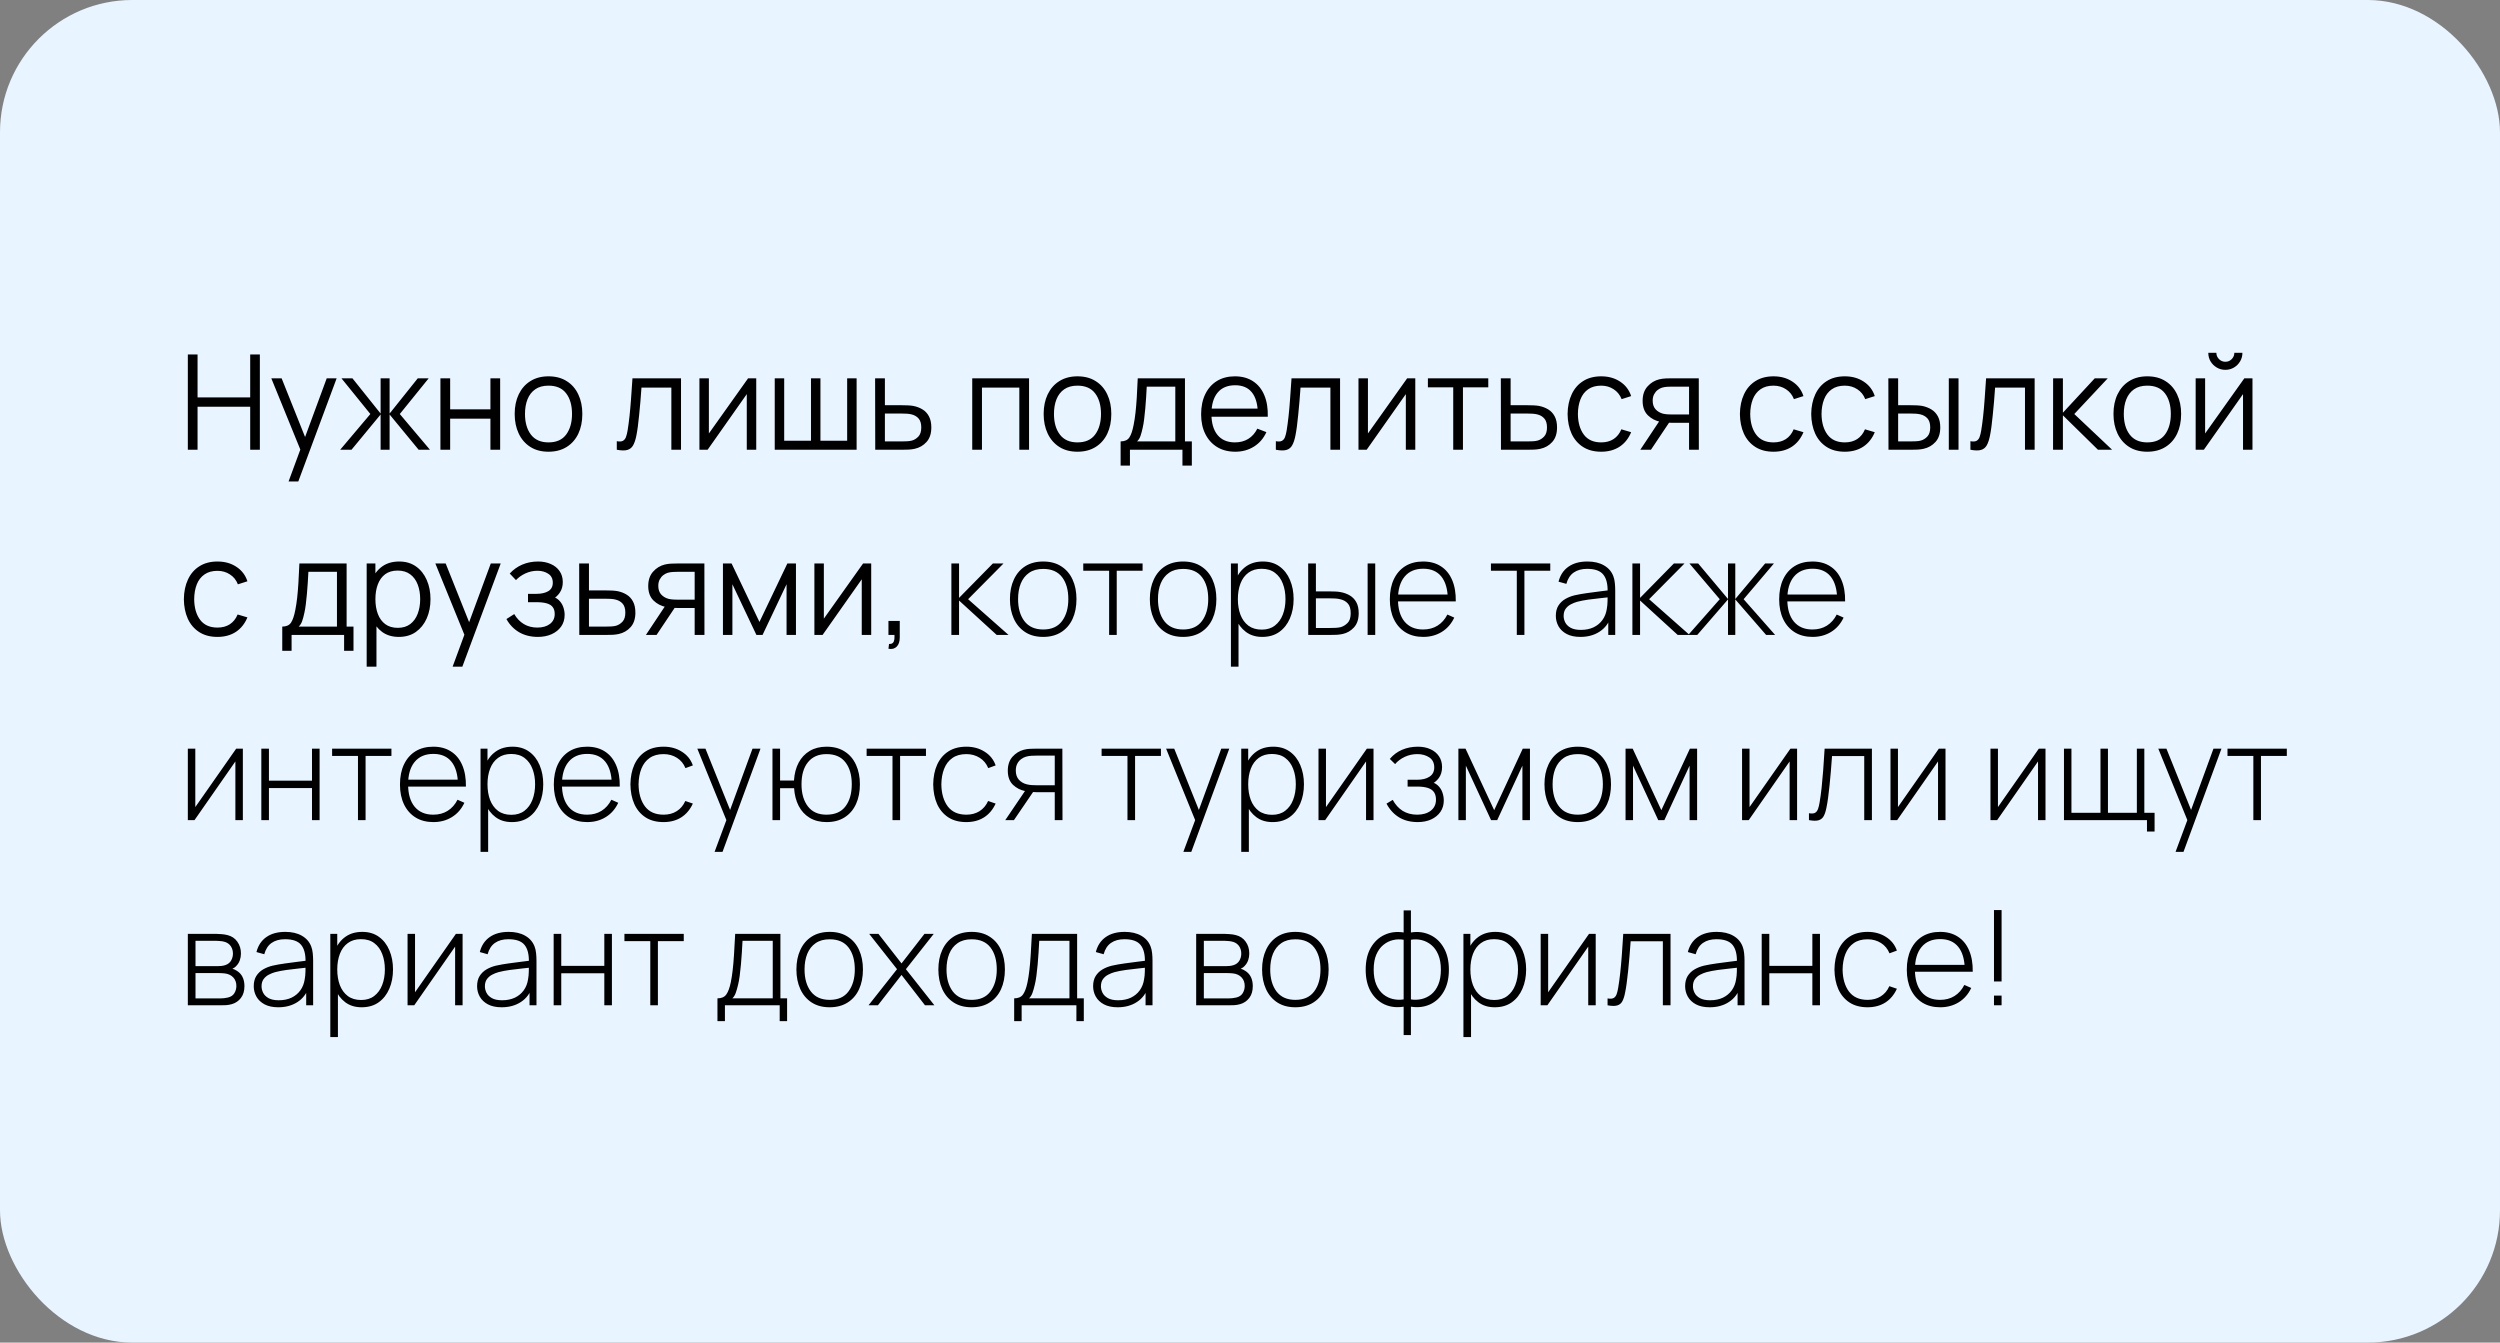
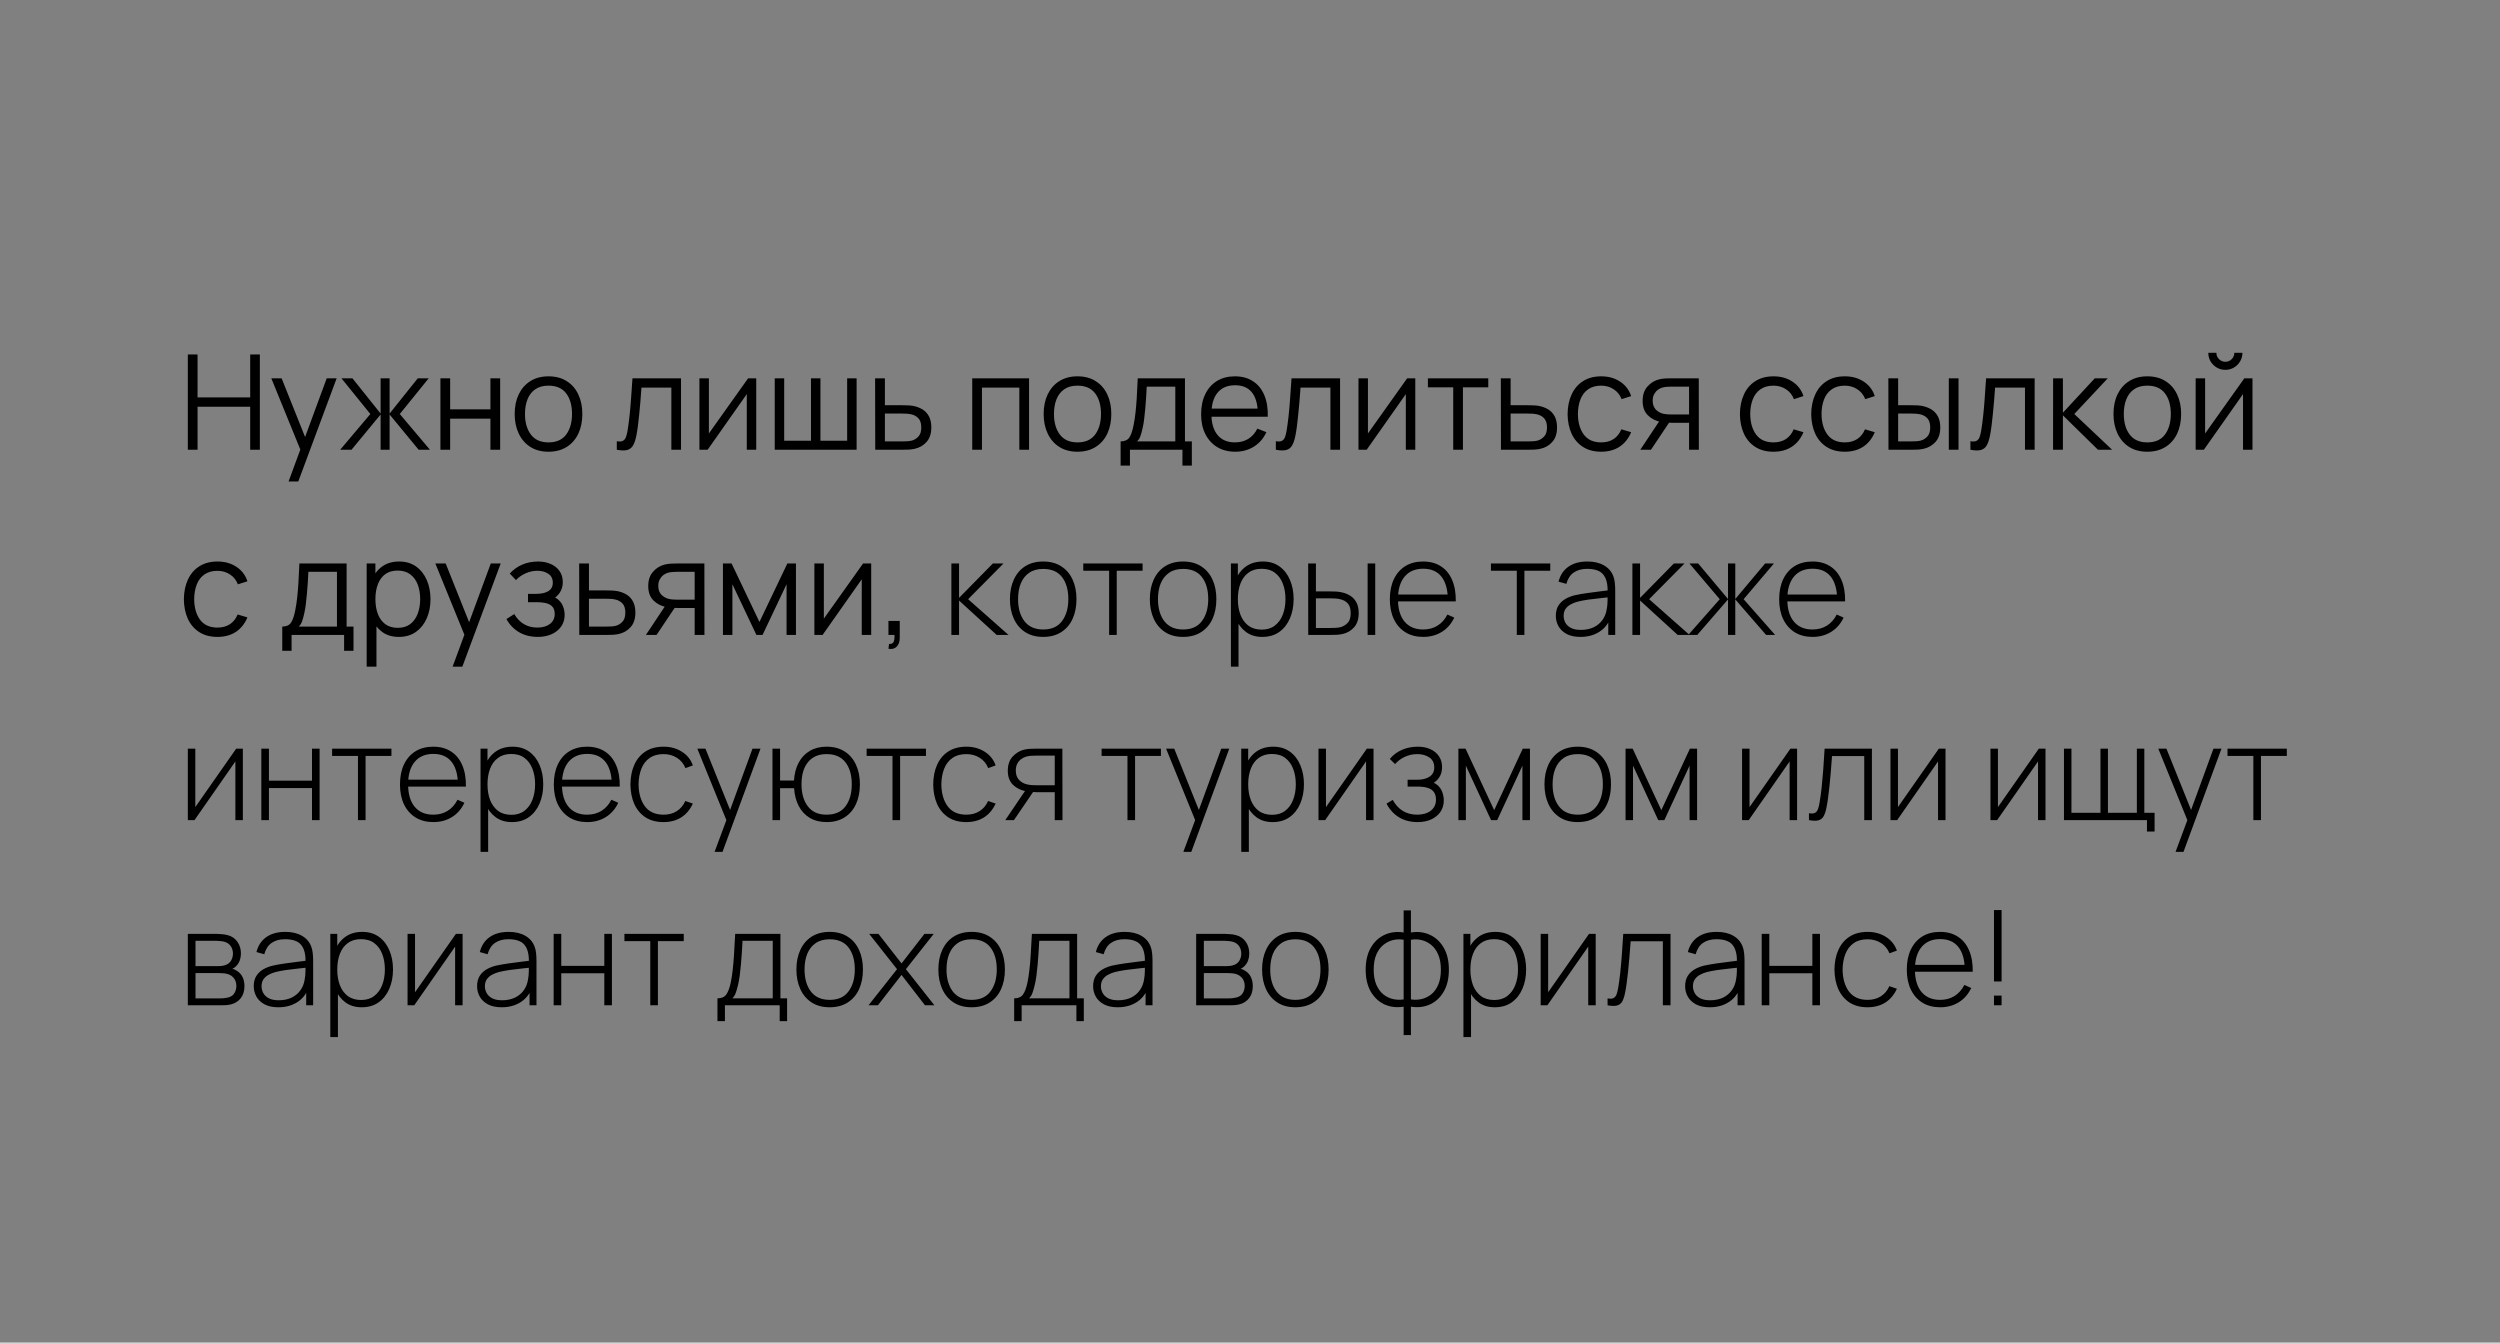
<svg xmlns="http://www.w3.org/2000/svg" width="378" height="203" viewBox="0 0 378 203" fill="none">
  <rect x="0" y="0" width="378" height="203" fill="#808080" stroke="none" />
-   <rect width="378" height="203" rx="20" fill="#E8F4FF" />
  <path d="M28.4 68V53.6H29.87V60.09H37.83V53.6H39.29V68H37.83V61.5H29.87V68H28.4ZM43.631 72.8L45.721 67.13L45.751 68.81L41.021 57.2H42.581L46.461 66.91H45.821L49.401 57.2H50.901L45.101 72.8H43.631ZM51.438 68L55.998 62.6L51.628 57.2H53.288L57.548 62.53V57.2H58.908V62.53L63.168 57.2H64.818L60.448 62.6L65.008 68H63.298L58.908 62.67V68H57.548V62.67L53.148 68H51.438ZM66.593 68V57.2H68.063V61.89H74.153V57.2H75.623V68H74.153V63.3H68.063V68H66.593ZM82.93 68.3C81.856 68.3 80.939 68.057 80.18 67.57C79.419 67.083 78.836 66.41 78.43 65.55C78.023 64.69 77.82 63.703 77.82 62.59C77.82 61.457 78.026 60.463 78.439 59.61C78.853 58.757 79.439 58.093 80.2 57.62C80.966 57.14 81.876 56.9 82.93 56.9C84.01 56.9 84.93 57.143 85.689 57.63C86.456 58.11 87.04 58.78 87.439 59.64C87.846 60.493 88.049 61.477 88.049 62.59C88.049 63.723 87.846 64.72 87.439 65.58C87.033 66.433 86.446 67.1 85.68 67.58C84.913 68.06 83.996 68.3 82.93 68.3ZM82.93 66.89C84.129 66.89 85.023 66.493 85.609 65.7C86.196 64.9 86.49 63.863 86.49 62.59C86.49 61.283 86.193 60.243 85.6 59.47C85.013 58.697 84.123 58.31 82.93 58.31C82.123 58.31 81.456 58.493 80.93 58.86C80.409 59.22 80.019 59.723 79.76 60.37C79.506 61.01 79.379 61.75 79.379 62.59C79.379 63.89 79.68 64.933 80.279 65.72C80.879 66.5 81.763 66.89 82.93 66.89ZM93.259 68V66.71C93.659 66.783 93.963 66.767 94.169 66.66C94.383 66.547 94.539 66.36 94.639 66.1C94.739 65.833 94.823 65.503 94.889 65.11C94.996 64.457 95.093 63.737 95.179 62.95C95.266 62.163 95.343 61.297 95.409 60.35C95.483 59.397 95.556 58.347 95.629 57.2H102.969V68H101.509V58.61H96.989C96.943 59.317 96.889 60.02 96.829 60.72C96.769 61.42 96.706 62.093 96.639 62.74C96.579 63.38 96.513 63.97 96.439 64.51C96.366 65.05 96.289 65.517 96.209 65.91C96.089 66.503 95.929 66.977 95.729 67.33C95.536 67.683 95.246 67.917 94.859 68.03C94.473 68.143 93.939 68.133 93.259 68ZM114.343 57.2V68H112.913V59.59L106.993 68H105.753V57.2H107.183V65.54L113.113 57.2H114.343ZM117.14 68V57.2H118.57V66.64H122.62V57.2H124.05V66.64H128.09V57.2H129.52V68H117.14ZM132.336 68L132.316 57.2H133.796V61.27H136.326C136.639 61.27 136.946 61.277 137.246 61.29C137.552 61.303 137.822 61.33 138.056 61.37C138.589 61.47 139.062 61.647 139.476 61.9C139.896 62.153 140.222 62.503 140.456 62.95C140.696 63.397 140.816 63.957 140.816 64.63C140.816 65.557 140.576 66.287 140.096 66.82C139.622 67.353 139.022 67.7 138.296 67.86C138.022 67.92 137.726 67.96 137.406 67.98C137.086 67.993 136.769 68 136.456 68H132.336ZM133.796 66.74H136.396C136.622 66.74 136.876 66.733 137.156 66.72C137.436 66.707 137.682 66.67 137.896 66.61C138.249 66.51 138.569 66.31 138.856 66.01C139.149 65.703 139.296 65.243 139.296 64.63C139.296 64.023 139.156 63.567 138.876 63.26C138.596 62.947 138.222 62.74 137.756 62.64C137.549 62.593 137.326 62.563 137.086 62.55C136.846 62.537 136.616 62.53 136.396 62.53H133.796V66.74ZM147.003 68V57.2H155.593V68H154.123V58.61H148.473V68H147.003ZM162.91 68.3C161.837 68.3 160.92 68.057 160.16 67.57C159.4 67.083 158.817 66.41 158.41 65.55C158.003 64.69 157.8 63.703 157.8 62.59C157.8 61.457 158.007 60.463 158.42 59.61C158.833 58.757 159.42 58.093 160.18 57.62C160.947 57.14 161.857 56.9 162.91 56.9C163.99 56.9 164.91 57.143 165.67 57.63C166.437 58.11 167.02 58.78 167.42 59.64C167.827 60.493 168.03 61.477 168.03 62.59C168.03 63.723 167.827 64.72 167.42 65.58C167.013 66.433 166.427 67.1 165.66 67.58C164.893 68.06 163.977 68.3 162.91 68.3ZM162.91 66.89C164.11 66.89 165.003 66.493 165.59 65.7C166.177 64.9 166.47 63.863 166.47 62.59C166.47 61.283 166.173 60.243 165.58 59.47C164.993 58.697 164.103 58.31 162.91 58.31C162.103 58.31 161.437 58.493 160.91 58.86C160.39 59.22 160 59.723 159.74 60.37C159.487 61.01 159.36 61.75 159.36 62.59C159.36 63.89 159.66 64.933 160.26 65.72C160.86 66.5 161.743 66.89 162.91 66.89ZM169.436 70.4V66.74C170.049 66.74 170.489 66.543 170.756 66.15C171.023 65.75 171.239 65.113 171.406 64.24C171.519 63.673 171.613 63.063 171.686 62.41C171.759 61.757 171.823 61.01 171.876 60.17C171.929 59.323 171.979 58.333 172.026 57.2H179.166V66.74H180.206V70.4H178.786V68H170.846V70.4H169.436ZM171.926 66.74H177.706V58.46H173.386C173.366 58.967 173.336 59.503 173.296 60.07C173.263 60.637 173.219 61.203 173.166 61.77C173.119 62.337 173.063 62.87 172.996 63.37C172.936 63.863 172.863 64.297 172.776 64.67C172.676 65.15 172.566 65.56 172.446 65.9C172.333 66.24 172.159 66.52 171.926 66.74ZM186.779 68.3C185.725 68.3 184.812 68.067 184.039 67.6C183.272 67.133 182.675 66.477 182.249 65.63C181.822 64.783 181.609 63.79 181.609 62.65C181.609 61.47 181.819 60.45 182.239 59.59C182.659 58.73 183.249 58.067 184.009 57.6C184.775 57.133 185.679 56.9 186.719 56.9C187.785 56.9 188.695 57.147 189.449 57.64C190.202 58.127 190.772 58.827 191.159 59.74C191.545 60.653 191.722 61.743 191.689 63.01H190.189V62.49C190.162 61.09 189.859 60.033 189.279 59.32C188.705 58.607 187.865 58.25 186.759 58.25C185.599 58.25 184.709 58.627 184.089 59.38C183.475 60.133 183.169 61.207 183.169 62.6C183.169 63.96 183.475 65.017 184.089 65.77C184.709 66.517 185.585 66.89 186.719 66.89C187.492 66.89 188.165 66.713 188.739 66.36C189.319 66 189.775 65.483 190.109 64.81L191.479 65.34C191.052 66.28 190.422 67.01 189.589 67.53C188.762 68.043 187.825 68.3 186.779 68.3ZM182.649 63.01V61.78H190.899V63.01H182.649ZM192.908 68V66.71C193.308 66.783 193.611 66.767 193.818 66.66C194.031 66.547 194.188 66.36 194.288 66.1C194.388 65.833 194.471 65.503 194.538 65.11C194.644 64.457 194.741 63.737 194.828 62.95C194.914 62.163 194.991 61.297 195.058 60.35C195.131 59.397 195.204 58.347 195.278 57.2H202.618V68H201.158V58.61H196.638C196.591 59.317 196.538 60.02 196.478 60.72C196.418 61.42 196.354 62.093 196.288 62.74C196.228 63.38 196.161 63.97 196.088 64.51C196.014 65.05 195.938 65.517 195.858 65.91C195.738 66.503 195.578 66.977 195.378 67.33C195.184 67.683 194.894 67.917 194.508 68.03C194.121 68.143 193.588 68.133 192.908 68ZM213.992 57.2V68H212.562V59.59L206.642 68H205.402V57.2H206.832V65.54L212.762 57.2H213.992ZM219.728 68V58.56H215.898V57.2H225.028V58.56H221.198V68H219.728ZM226.945 68L226.925 57.2H228.405V61.27H230.935C231.248 61.27 231.555 61.277 231.855 61.29C232.162 61.303 232.432 61.33 232.665 61.37C233.198 61.47 233.672 61.647 234.085 61.9C234.505 62.153 234.832 62.503 235.065 62.95C235.305 63.397 235.425 63.957 235.425 64.63C235.425 65.557 235.185 66.287 234.705 66.82C234.232 67.353 233.632 67.7 232.905 67.86C232.632 67.92 232.335 67.96 232.015 67.98C231.695 67.993 231.378 68 231.065 68H226.945ZM228.405 66.74H231.005C231.232 66.74 231.485 66.733 231.765 66.72C232.045 66.707 232.292 66.67 232.505 66.61C232.858 66.51 233.178 66.31 233.465 66.01C233.758 65.703 233.905 65.243 233.905 64.63C233.905 64.023 233.765 63.567 233.485 63.26C233.205 62.947 232.832 62.74 232.365 62.64C232.158 62.593 231.935 62.563 231.695 62.55C231.455 62.537 231.225 62.53 231.005 62.53H228.405V66.74ZM242.099 68.3C241.012 68.3 240.092 68.057 239.339 67.57C238.585 67.083 238.012 66.413 237.619 65.56C237.232 64.7 237.032 63.713 237.019 62.6C237.032 61.467 237.239 60.473 237.639 59.62C238.039 58.76 238.615 58.093 239.369 57.62C240.122 57.14 241.035 56.9 242.109 56.9C243.202 56.9 244.152 57.167 244.959 57.7C245.772 58.233 246.329 58.963 246.629 59.89L245.189 60.35C244.935 59.703 244.532 59.203 243.979 58.85C243.432 58.49 242.805 58.31 242.099 58.31C241.305 58.31 240.649 58.493 240.129 58.86C239.609 59.22 239.222 59.723 238.969 60.37C238.715 61.017 238.585 61.76 238.579 62.6C238.592 63.893 238.892 64.933 239.479 65.72C240.065 66.5 240.939 66.89 242.099 66.89C242.832 66.89 243.455 66.723 243.969 66.39C244.489 66.05 244.882 65.557 245.149 64.91L246.629 65.35C246.229 66.31 245.642 67.043 244.869 67.55C244.095 68.05 243.172 68.3 242.099 68.3ZM255.385 68V63.93H252.865C252.572 63.93 252.268 63.92 251.955 63.9C251.648 63.873 251.362 63.837 251.095 63.79C250.335 63.643 249.688 63.31 249.155 62.79C248.628 62.263 248.365 61.537 248.365 60.61C248.365 59.703 248.612 58.977 249.105 58.43C249.598 57.877 250.195 57.517 250.895 57.35C251.215 57.277 251.538 57.233 251.865 57.22C252.198 57.207 252.485 57.2 252.725 57.2H256.855L256.865 68H255.385ZM248.015 68L251.025 63.47H252.655L249.625 68H248.015ZM252.785 62.67H255.385V58.46H252.785C252.625 58.46 252.402 58.467 252.115 58.48C251.828 58.493 251.558 58.537 251.305 58.61C251.085 58.677 250.865 58.793 250.645 58.96C250.432 59.12 250.252 59.337 250.105 59.61C249.958 59.877 249.885 60.203 249.885 60.59C249.885 61.13 250.032 61.563 250.325 61.89C250.625 62.21 250.998 62.43 251.445 62.55C251.685 62.603 251.925 62.637 252.165 62.65C252.405 62.663 252.612 62.67 252.785 62.67ZM268.153 68.3C267.067 68.3 266.147 68.057 265.393 67.57C264.64 67.083 264.067 66.413 263.673 65.56C263.287 64.7 263.087 63.713 263.073 62.6C263.087 61.467 263.293 60.473 263.693 59.62C264.093 58.76 264.67 58.093 265.423 57.62C266.177 57.14 267.09 56.9 268.163 56.9C269.257 56.9 270.207 57.167 271.013 57.7C271.827 58.233 272.383 58.963 272.683 59.89L271.243 60.35C270.99 59.703 270.587 59.203 270.033 58.85C269.487 58.49 268.86 58.31 268.153 58.31C267.36 58.31 266.703 58.493 266.183 58.86C265.663 59.22 265.277 59.723 265.023 60.37C264.77 61.017 264.64 61.76 264.633 62.6C264.647 63.893 264.947 64.933 265.533 65.72C266.12 66.5 266.993 66.89 268.153 66.89C268.887 66.89 269.51 66.723 270.023 66.39C270.543 66.05 270.937 65.557 271.203 64.91L272.683 65.35C272.283 66.31 271.697 67.043 270.923 67.55C270.15 68.05 269.227 68.3 268.153 68.3ZM278.935 68.3C277.848 68.3 276.928 68.057 276.175 67.57C275.421 67.083 274.848 66.413 274.455 65.56C274.068 64.7 273.868 63.713 273.855 62.6C273.868 61.467 274.075 60.473 274.475 59.62C274.875 58.76 275.451 58.093 276.205 57.62C276.958 57.14 277.871 56.9 278.945 56.9C280.038 56.9 280.988 57.167 281.795 57.7C282.608 58.233 283.165 58.963 283.465 59.89L282.025 60.35C281.771 59.703 281.368 59.203 280.815 58.85C280.268 58.49 279.641 58.31 278.935 58.31C278.141 58.31 277.485 58.493 276.965 58.86C276.445 59.22 276.058 59.723 275.805 60.37C275.551 61.017 275.421 61.76 275.415 62.6C275.428 63.893 275.728 64.933 276.315 65.72C276.901 66.5 277.775 66.89 278.935 66.89C279.668 66.89 280.291 66.723 280.805 66.39C281.325 66.05 281.718 65.557 281.985 64.91L283.465 65.35C283.065 66.31 282.478 67.043 281.705 67.55C280.931 68.05 280.008 68.3 278.935 68.3ZM285.539 68L285.519 57.2H286.999V61.27H288.879C289.192 61.27 289.499 61.277 289.799 61.29C290.099 61.303 290.369 61.33 290.609 61.37C291.142 61.477 291.616 61.657 292.029 61.91C292.442 62.163 292.769 62.513 293.009 62.96C293.249 63.4 293.369 63.957 293.369 64.63C293.369 65.557 293.129 66.287 292.649 66.82C292.169 67.353 291.566 67.7 290.839 67.86C290.566 67.92 290.269 67.96 289.949 67.98C289.629 67.993 289.316 68 289.009 68H285.539ZM286.999 66.74H288.949C289.169 66.74 289.419 66.733 289.699 66.72C289.979 66.707 290.226 66.67 290.439 66.61C290.799 66.51 291.122 66.31 291.409 66.01C291.702 65.703 291.849 65.243 291.849 64.63C291.849 64.023 291.709 63.567 291.429 63.26C291.149 62.947 290.776 62.74 290.309 62.64C290.096 62.593 289.869 62.563 289.629 62.55C289.396 62.537 289.169 62.53 288.949 62.53H286.999V66.74ZM294.659 68V57.2H296.129V68H294.659ZM297.927 68V66.71C298.327 66.783 298.631 66.767 298.837 66.66C299.051 66.547 299.207 66.36 299.307 66.1C299.407 65.833 299.491 65.503 299.557 65.11C299.664 64.457 299.761 63.737 299.847 62.95C299.934 62.163 300.011 61.297 300.077 60.35C300.151 59.397 300.224 58.347 300.297 57.2H307.637V68H306.177V58.61H301.657C301.611 59.317 301.557 60.02 301.497 60.72C301.437 61.42 301.374 62.093 301.307 62.74C301.247 63.38 301.181 63.97 301.107 64.51C301.034 65.05 300.957 65.517 300.877 65.91C300.757 66.503 300.597 66.977 300.397 67.33C300.204 67.683 299.914 67.917 299.527 68.03C299.141 68.143 298.607 68.133 297.927 68ZM310.421 68L310.431 57.2H311.911V62.4L316.731 57.2H318.691L313.631 62.6L319.351 68H317.211L311.911 62.8V68H310.421ZM324.668 68.3C323.594 68.3 322.678 68.057 321.918 67.57C321.158 67.083 320.574 66.41 320.168 65.55C319.761 64.69 319.558 63.703 319.558 62.59C319.558 61.457 319.764 60.463 320.178 59.61C320.591 58.757 321.178 58.093 321.938 57.62C322.704 57.14 323.614 56.9 324.668 56.9C325.748 56.9 326.668 57.143 327.428 57.63C328.194 58.11 328.778 58.78 329.178 59.64C329.584 60.493 329.788 61.477 329.788 62.59C329.788 63.723 329.584 64.72 329.178 65.58C328.771 66.433 328.184 67.1 327.418 67.58C326.651 68.06 325.734 68.3 324.668 68.3ZM324.668 66.89C325.868 66.89 326.761 66.493 327.348 65.7C327.934 64.9 328.228 63.863 328.228 62.59C328.228 61.283 327.931 60.243 327.338 59.47C326.751 58.697 325.861 58.31 324.668 58.31C323.861 58.31 323.194 58.493 322.668 58.86C322.148 59.22 321.758 59.723 321.498 60.37C321.244 61.01 321.118 61.75 321.118 62.59C321.118 63.89 321.418 64.933 322.018 65.72C322.618 66.5 323.501 66.89 324.668 66.89ZM336.474 55.92C336 55.92 335.567 55.803 335.174 55.57C334.78 55.337 334.467 55.027 334.234 54.64C334.007 54.247 333.894 53.813 333.894 53.34H335.114C335.114 53.713 335.247 54.033 335.514 54.3C335.78 54.567 336.1 54.7 336.474 54.7C336.854 54.7 337.174 54.567 337.434 54.3C337.7 54.033 337.834 53.713 337.834 53.34H339.054C339.054 53.813 338.937 54.247 338.704 54.64C338.477 55.027 338.167 55.337 337.774 55.57C337.38 55.803 336.947 55.92 336.474 55.92ZM340.574 57.2V68H339.144V59.59L333.224 68H331.984V57.2H333.414V65.54L339.344 57.2H340.574ZM32.88 96.3C31.793 96.3 30.873 96.057 30.12 95.57C29.367 95.083 28.793 94.413 28.4 93.56C28.013 92.7 27.813 91.713 27.8 90.6C27.813 89.467 28.02 88.473 28.42 87.62C28.82 86.76 29.397 86.093 30.15 85.62C30.903 85.14 31.817 84.9 32.89 84.9C33.983 84.9 34.933 85.167 35.74 85.7C36.553 86.233 37.11 86.963 37.41 87.89L35.97 88.35C35.717 87.703 35.313 87.203 34.76 86.85C34.213 86.49 33.587 86.31 32.88 86.31C32.087 86.31 31.43 86.493 30.91 86.86C30.39 87.22 30.003 87.723 29.75 88.37C29.497 89.017 29.367 89.76 29.36 90.6C29.373 91.893 29.673 92.933 30.26 93.72C30.847 94.5 31.72 94.89 32.88 94.89C33.613 94.89 34.237 94.723 34.75 94.39C35.27 94.05 35.663 93.557 35.93 92.91L37.41 93.35C37.01 94.31 36.423 95.043 35.65 95.55C34.877 96.05 33.953 96.3 32.88 96.3ZM42.678 98.4V94.74C43.291 94.74 43.731 94.543 43.998 94.15C44.265 93.75 44.481 93.113 44.648 92.24C44.761 91.673 44.855 91.063 44.928 90.41C45.002 89.757 45.065 89.01 45.118 88.17C45.172 87.323 45.221 86.333 45.268 85.2H52.408V94.74H53.448V98.4H52.028V96H44.088V98.4H42.678ZM45.168 94.74H50.948V86.46H46.628C46.608 86.967 46.578 87.503 46.538 88.07C46.505 88.637 46.462 89.203 46.408 89.77C46.361 90.337 46.305 90.87 46.238 91.37C46.178 91.863 46.105 92.297 46.018 92.67C45.918 93.15 45.808 93.56 45.688 93.9C45.575 94.24 45.401 94.52 45.168 94.74ZM60.301 96.3C59.307 96.3 58.467 96.05 57.781 95.55C57.094 95.043 56.574 94.36 56.221 93.5C55.867 92.633 55.691 91.663 55.691 90.59C55.691 89.497 55.867 88.523 56.221 87.67C56.581 86.81 57.107 86.133 57.801 85.64C58.494 85.147 59.347 84.9 60.361 84.9C61.347 84.9 62.194 85.15 62.901 85.65C63.607 86.15 64.147 86.83 64.521 87.69C64.901 88.55 65.091 89.517 65.091 90.59C65.091 91.67 64.901 92.64 64.521 93.5C64.141 94.36 63.594 95.043 62.881 95.55C62.167 96.05 61.307 96.3 60.301 96.3ZM55.441 100.8V85.2H56.761V93.33H56.921V100.8H55.441ZM60.151 94.93C60.904 94.93 61.531 94.74 62.031 94.36C62.531 93.98 62.904 93.463 63.151 92.81C63.404 92.15 63.531 91.41 63.531 90.59C63.531 89.777 63.407 89.043 63.161 88.39C62.914 87.737 62.537 87.22 62.031 86.84C61.531 86.46 60.894 86.27 60.121 86.27C59.367 86.27 58.741 86.453 58.241 86.82C57.747 87.187 57.377 87.697 57.131 88.35C56.884 88.997 56.761 89.743 56.761 90.59C56.761 91.423 56.884 92.17 57.131 92.83C57.377 93.483 57.751 93.997 58.251 94.37C58.751 94.743 59.384 94.93 60.151 94.93ZM68.436 100.8L70.526 95.13L70.556 96.81L65.826 85.2H67.386L71.266 94.91H70.626L74.206 85.2H75.706L69.906 100.8H68.436ZM81.333 96.3C80.246 96.3 79.296 96.063 78.483 95.59C77.676 95.11 77.04 94.447 76.573 93.6L77.753 92.85C78.146 93.517 78.636 94.023 79.223 94.37C79.81 94.717 80.483 94.89 81.243 94.89C82.036 94.89 82.673 94.707 83.153 94.34C83.633 93.973 83.873 93.47 83.873 92.83C83.873 92.39 83.77 92.04 83.563 91.78C83.363 91.52 83.056 91.333 82.643 91.22C82.236 91.107 81.726 91.05 81.113 91.05H79.833V89.79H81.093C81.84 89.79 82.44 89.657 82.893 89.39C83.353 89.117 83.583 88.69 83.583 88.11C83.583 87.497 83.353 87.043 82.893 86.75C82.44 86.45 81.896 86.3 81.263 86.3C80.623 86.3 80.016 86.433 79.443 86.7C78.876 86.96 78.4 87.297 78.013 87.71L77.073 86.72C77.613 86.127 78.243 85.677 78.963 85.37C79.69 85.057 80.493 84.9 81.373 84.9C82.066 84.9 82.693 85.023 83.253 85.27C83.82 85.51 84.266 85.863 84.593 86.33C84.926 86.797 85.093 87.357 85.093 88.01C85.093 88.623 84.943 89.153 84.643 89.6C84.35 90.047 83.933 90.417 83.393 90.71L83.313 90.16C83.78 90.247 84.166 90.433 84.473 90.72C84.78 91.007 85.006 91.35 85.153 91.75C85.3 92.15 85.373 92.557 85.373 92.97C85.373 93.657 85.193 94.25 84.833 94.75C84.48 95.243 83.996 95.627 83.383 95.9C82.776 96.167 82.093 96.3 81.333 96.3ZM87.59 96L87.57 85.2H89.05V89.27H91.58C91.893 89.27 92.2 89.277 92.5 89.29C92.806 89.303 93.076 89.33 93.31 89.37C93.843 89.47 94.316 89.647 94.73 89.9C95.15 90.153 95.476 90.503 95.71 90.95C95.95 91.397 96.07 91.957 96.07 92.63C96.07 93.557 95.83 94.287 95.35 94.82C94.876 95.353 94.276 95.7 93.55 95.86C93.276 95.92 92.98 95.96 92.66 95.98C92.34 95.993 92.023 96 91.71 96H87.59ZM89.05 94.74H91.65C91.876 94.74 92.13 94.733 92.41 94.72C92.69 94.707 92.936 94.67 93.15 94.61C93.503 94.51 93.823 94.31 94.11 94.01C94.403 93.703 94.55 93.243 94.55 92.63C94.55 92.023 94.41 91.567 94.13 91.26C93.85 90.947 93.476 90.74 93.01 90.64C92.803 90.593 92.58 90.563 92.34 90.55C92.1 90.537 91.87 90.53 91.65 90.53H89.05V94.74ZM105.033 96V91.93H102.513C102.22 91.93 101.917 91.92 101.603 91.9C101.297 91.873 101.01 91.837 100.743 91.79C99.983 91.643 99.337 91.31 98.803 90.79C98.277 90.263 98.013 89.537 98.013 88.61C98.013 87.703 98.26 86.977 98.753 86.43C99.247 85.877 99.843 85.517 100.543 85.35C100.863 85.277 101.187 85.233 101.513 85.22C101.847 85.207 102.133 85.2 102.373 85.2H106.503L106.513 96H105.033ZM97.663 96L100.673 91.47H102.303L99.273 96H97.663ZM102.433 90.67H105.033V86.46H102.433C102.273 86.46 102.05 86.467 101.763 86.48C101.477 86.493 101.207 86.537 100.953 86.61C100.733 86.677 100.513 86.793 100.293 86.96C100.08 87.12 99.9 87.337 99.753 87.61C99.607 87.877 99.533 88.203 99.533 88.59C99.533 89.13 99.68 89.563 99.973 89.89C100.273 90.21 100.647 90.43 101.093 90.55C101.333 90.603 101.573 90.637 101.813 90.65C102.053 90.663 102.26 90.67 102.433 90.67ZM109.308 96V85.2H110.618L114.828 94.04L119.048 85.2H120.348V96H118.928V88.34L115.298 96H114.368L110.738 88.34V96H109.308ZM131.726 85.2V96H130.296V87.59L124.376 96H123.136V85.2H124.566V93.54L130.496 85.2H131.726ZM134.333 98.09L134.423 97.36C134.689 97.38 134.883 97.327 135.003 97.2C135.123 97.073 135.196 96.903 135.223 96.69C135.249 96.477 135.256 96.247 135.243 96H134.333V93.89H136.043V96.4C136.043 97.013 135.886 97.473 135.573 97.78C135.266 98.087 134.853 98.19 134.333 98.09ZM143.849 96V85.2H145.009V90.4L150.119 85.2H151.729L146.379 90.6L152.489 96H150.699L145.009 90.8V96H143.849ZM157.732 96.3C156.659 96.3 155.749 96.057 155.002 95.57C154.256 95.083 153.686 94.41 153.292 93.55C152.899 92.69 152.702 91.7 152.702 90.58C152.702 89.453 152.902 88.463 153.302 87.61C153.702 86.75 154.276 86.083 155.022 85.61C155.776 85.137 156.679 84.9 157.732 84.9C158.806 84.9 159.716 85.143 160.462 85.63C161.216 86.11 161.786 86.777 162.172 87.63C162.566 88.483 162.762 89.467 162.762 90.58C162.762 91.72 162.566 92.72 162.172 93.58C161.779 94.433 161.206 95.1 160.452 95.58C159.699 96.06 158.792 96.3 157.732 96.3ZM157.732 95.18C159.006 95.18 159.956 94.753 160.582 93.9C161.216 93.047 161.532 91.94 161.532 90.58C161.532 89.193 161.216 88.087 160.582 87.26C159.949 86.433 158.999 86.02 157.732 86.02C156.872 86.02 156.162 86.217 155.602 86.61C155.042 86.997 154.622 87.533 154.342 88.22C154.069 88.9 153.932 89.687 153.932 90.58C153.932 91.967 154.252 93.08 154.892 93.92C155.539 94.76 156.486 95.18 157.732 95.18ZM167.699 96V86.3H163.789V85.2H172.759V86.3H168.849V96H167.699ZM178.885 96.3C177.811 96.3 176.901 96.057 176.155 95.57C175.408 95.083 174.838 94.41 174.445 93.55C174.051 92.69 173.855 91.7 173.855 90.58C173.855 89.453 174.055 88.463 174.455 87.61C174.855 86.75 175.428 86.083 176.175 85.61C176.928 85.137 177.831 84.9 178.885 84.9C179.958 84.9 180.868 85.143 181.615 85.63C182.368 86.11 182.938 86.777 183.325 87.63C183.718 88.483 183.915 89.467 183.915 90.58C183.915 91.72 183.718 92.72 183.325 93.58C182.931 94.433 182.358 95.1 181.605 95.58C180.851 96.06 179.945 96.3 178.885 96.3ZM178.885 95.18C180.158 95.18 181.108 94.753 181.735 93.9C182.368 93.047 182.685 91.94 182.685 90.58C182.685 89.193 182.368 88.087 181.735 87.26C181.101 86.433 180.151 86.02 178.885 86.02C178.025 86.02 177.315 86.217 176.755 86.61C176.195 86.997 175.775 87.533 175.495 88.22C175.221 88.9 175.085 89.687 175.085 90.58C175.085 91.967 175.405 93.08 176.045 93.92C176.691 94.76 177.638 95.18 178.885 95.18ZM190.845 96.3C189.872 96.3 189.048 96.047 188.375 95.54C187.702 95.033 187.188 94.35 186.835 93.49C186.482 92.63 186.305 91.66 186.305 90.58C186.305 89.493 186.482 88.523 186.835 87.67C187.188 86.81 187.712 86.133 188.405 85.64C189.098 85.147 189.948 84.9 190.955 84.9C191.935 84.9 192.772 85.15 193.465 85.65C194.158 86.15 194.685 86.83 195.045 87.69C195.412 88.55 195.595 89.513 195.595 90.58C195.595 91.66 195.408 92.633 195.035 93.5C194.668 94.36 194.132 95.043 193.425 95.55C192.725 96.05 191.865 96.3 190.845 96.3ZM186.115 100.8V85.2H187.165V93.52H187.265V100.8H186.115ZM190.775 95.2C191.568 95.2 192.228 94.997 192.755 94.59C193.288 94.183 193.688 93.633 193.955 92.94C194.228 92.24 194.365 91.453 194.365 90.58C194.365 89.713 194.232 88.937 193.965 88.25C193.705 87.557 193.308 87.01 192.775 86.61C192.248 86.203 191.575 86 190.755 86C189.962 86 189.298 86.197 188.765 86.59C188.232 86.977 187.832 87.517 187.565 88.21C187.298 88.903 187.165 89.693 187.165 90.58C187.165 91.46 187.295 92.25 187.555 92.95C187.822 93.643 188.222 94.193 188.755 94.6C189.295 95 189.968 95.2 190.775 95.2ZM197.805 96L197.795 85.2H198.965V89.42H201.055C201.375 89.42 201.671 89.427 201.945 89.44C202.225 89.453 202.481 89.483 202.715 89.53C203.221 89.623 203.678 89.79 204.085 90.03C204.498 90.27 204.825 90.607 205.065 91.04C205.311 91.473 205.435 92.03 205.435 92.71C205.435 93.623 205.198 94.34 204.725 94.86C204.251 95.38 203.678 95.713 203.005 95.86C202.725 95.92 202.435 95.96 202.135 95.98C201.841 95.993 201.538 96 201.225 96H197.805ZM198.965 94.95H201.075C201.321 94.95 201.601 94.943 201.915 94.93C202.228 94.917 202.501 94.88 202.735 94.82C203.108 94.707 203.448 94.497 203.755 94.19C204.068 93.883 204.225 93.39 204.225 92.71C204.225 92.043 204.075 91.55 203.775 91.23C203.481 90.903 203.081 90.69 202.575 90.59C202.348 90.537 202.101 90.503 201.835 90.49C201.575 90.477 201.321 90.47 201.075 90.47H198.965V94.95ZM206.785 96V85.2H207.935V96H206.785ZM215.194 96.3C214.16 96.3 213.267 96.07 212.514 95.61C211.76 95.143 211.177 94.487 210.764 93.64C210.35 92.787 210.144 91.78 210.144 90.62C210.144 89.44 210.347 88.423 210.754 87.57C211.167 86.71 211.747 86.05 212.494 85.59C213.247 85.13 214.14 84.9 215.174 84.9C216.22 84.9 217.114 85.14 217.854 85.62C218.6 86.093 219.167 86.78 219.554 87.68C219.947 88.58 220.134 89.663 220.114 90.93H218.914V90.53C218.88 89.05 218.547 87.923 217.914 87.15C217.28 86.377 216.374 85.99 215.194 85.99C213.974 85.99 213.03 86.393 212.364 87.2C211.704 88 211.374 89.133 211.374 90.6C211.374 92.053 211.704 93.18 212.364 93.98C213.03 94.78 213.967 95.18 215.174 95.18C216.007 95.18 216.734 94.987 217.354 94.6C217.98 94.207 218.477 93.647 218.844 92.92L219.884 93.38C219.45 94.313 218.824 95.033 218.004 95.54C217.184 96.047 216.247 96.3 215.194 96.3ZM210.934 90.93V89.89H219.464V90.93H210.934ZM229.34 96V86.3H225.43V85.2H234.4V86.3H230.49V96H229.34ZM238.961 96.3C238.128 96.3 237.435 96.153 236.881 95.86C236.335 95.567 235.925 95.18 235.651 94.7C235.378 94.213 235.241 93.687 235.241 93.12C235.241 92.507 235.368 91.993 235.621 91.58C235.881 91.167 236.225 90.833 236.651 90.58C237.085 90.327 237.561 90.137 238.081 90.01C238.675 89.877 239.315 89.763 240.001 89.67C240.688 89.57 241.341 89.483 241.961 89.41C242.588 89.337 243.098 89.273 243.491 89.22L243.071 89.47C243.098 88.303 242.878 87.437 242.411 86.87C241.951 86.297 241.138 86.01 239.971 86.01C239.151 86.01 238.475 86.197 237.941 86.57C237.415 86.937 237.045 87.507 236.831 88.28L235.651 87.95C235.898 86.97 236.395 86.217 237.141 85.69C237.888 85.163 238.845 84.9 240.011 84.9C241.005 84.9 241.838 85.093 242.511 85.48C243.191 85.867 243.665 86.41 243.931 87.11C244.045 87.397 244.121 87.733 244.161 88.12C244.201 88.5 244.221 88.883 244.221 89.27V96H243.171V93.16L243.561 93.26C243.235 94.233 242.665 94.983 241.851 95.51C241.038 96.037 240.075 96.3 238.961 96.3ZM239.021 95.24C239.755 95.24 240.398 95.11 240.951 94.85C241.505 94.583 241.951 94.213 242.291 93.74C242.638 93.26 242.858 92.697 242.951 92.05C243.018 91.69 243.055 91.3 243.061 90.88C243.068 90.46 243.071 90.15 243.071 89.95L243.571 90.27C243.138 90.323 242.618 90.38 242.011 90.44C241.411 90.5 240.798 90.573 240.171 90.66C239.545 90.747 238.978 90.857 238.471 90.99C238.158 91.077 237.841 91.203 237.521 91.37C237.208 91.53 236.945 91.753 236.731 92.04C236.525 92.327 236.421 92.69 236.421 93.13C236.421 93.457 236.501 93.783 236.661 94.11C236.828 94.437 237.101 94.707 237.481 94.92C237.861 95.133 238.375 95.24 239.021 95.24ZM246.818 96V85.2H247.978V90.4L253.088 85.2H254.698L249.348 90.6L255.458 96H253.668L247.978 90.8V96H246.818ZM255.266 96L260.026 90.6L255.446 85.2H256.766L261.276 90.57V85.2H262.376V90.57L266.886 85.2H268.216L263.636 90.6L268.396 96H267.036L262.376 90.63V96H261.276V90.63L256.626 96H255.266ZM274.061 96.3C273.028 96.3 272.134 96.07 271.381 95.61C270.628 95.143 270.044 94.487 269.631 93.64C269.218 92.787 269.011 91.78 269.011 90.62C269.011 89.44 269.214 88.423 269.621 87.57C270.034 86.71 270.614 86.05 271.361 85.59C272.114 85.13 273.008 84.9 274.041 84.9C275.088 84.9 275.981 85.14 276.721 85.62C277.468 86.093 278.034 86.78 278.421 87.68C278.814 88.58 279.001 89.663 278.981 90.93H277.781V90.53C277.748 89.05 277.414 87.923 276.781 87.15C276.148 86.377 275.241 85.99 274.061 85.99C272.841 85.99 271.898 86.393 271.231 87.2C270.571 88 270.241 89.133 270.241 90.6C270.241 92.053 270.571 93.18 271.231 93.98C271.898 94.78 272.834 95.18 274.041 95.18C274.874 95.18 275.601 94.987 276.221 94.6C276.848 94.207 277.344 93.647 277.711 92.92L278.751 93.38C278.318 94.313 277.691 95.033 276.871 95.54C276.051 96.047 275.114 96.3 274.061 96.3ZM269.801 90.93V89.89H278.331V90.93H269.801ZM36.72 113.2V124H35.59V115.13L29.41 124H28.4V113.2H29.53V122.03L35.71 113.2H36.72ZM39.513 124V113.2H40.663V118.04H47.173V113.2H48.323V124H47.173V119.16H40.663V124H39.513ZM54.125 124V114.3H50.215V113.2H59.185V114.3H55.275V124H54.125ZM65.526 124.3C64.492 124.3 63.599 124.07 62.846 123.61C62.092 123.143 61.509 122.487 61.096 121.64C60.682 120.787 60.476 119.78 60.476 118.62C60.476 117.44 60.679 116.423 61.086 115.57C61.499 114.71 62.079 114.05 62.826 113.59C63.579 113.13 64.472 112.9 65.506 112.9C66.552 112.9 67.446 113.14 68.186 113.62C68.932 114.093 69.499 114.78 69.886 115.68C70.279 116.58 70.466 117.663 70.446 118.93H69.246V118.53C69.212 117.05 68.879 115.923 68.246 115.15C67.612 114.377 66.706 113.99 65.526 113.99C64.306 113.99 63.362 114.393 62.696 115.2C62.036 116 61.706 117.133 61.706 118.6C61.706 120.053 62.036 121.18 62.696 121.98C63.362 122.78 64.299 123.18 65.506 123.18C66.339 123.18 67.066 122.987 67.686 122.6C68.312 122.207 68.809 121.647 69.176 120.92L70.216 121.38C69.782 122.313 69.156 123.033 68.336 123.54C67.516 124.047 66.579 124.3 65.526 124.3ZM61.266 118.93V117.89H69.796V118.93H61.266ZM77.388 124.3C76.415 124.3 75.591 124.047 74.918 123.54C74.245 123.033 73.731 122.35 73.378 121.49C73.025 120.63 72.848 119.66 72.848 118.58C72.848 117.493 73.025 116.523 73.378 115.67C73.731 114.81 74.254 114.133 74.948 113.64C75.641 113.147 76.491 112.9 77.498 112.9C78.478 112.9 79.314 113.15 80.008 113.65C80.701 114.15 81.228 114.83 81.588 115.69C81.954 116.55 82.138 117.513 82.138 118.58C82.138 119.66 81.951 120.633 81.578 121.5C81.211 122.36 80.674 123.043 79.968 123.55C79.268 124.05 78.408 124.3 77.388 124.3ZM72.658 128.8V113.2H73.708V121.52H73.808V128.8H72.658ZM77.318 123.2C78.111 123.2 78.771 122.997 79.298 122.59C79.831 122.183 80.231 121.633 80.498 120.94C80.771 120.24 80.908 119.453 80.908 118.58C80.908 117.713 80.775 116.937 80.508 116.25C80.248 115.557 79.851 115.01 79.318 114.61C78.791 114.203 78.118 114 77.298 114C76.504 114 75.841 114.197 75.308 114.59C74.775 114.977 74.374 115.517 74.108 116.21C73.841 116.903 73.708 117.693 73.708 118.58C73.708 119.46 73.838 120.25 74.098 120.95C74.365 121.643 74.764 122.193 75.298 122.6C75.838 123 76.511 123.2 77.318 123.2ZM88.787 124.3C87.754 124.3 86.861 124.07 86.108 123.61C85.354 123.143 84.771 122.487 84.358 121.64C83.944 120.787 83.737 119.78 83.737 118.62C83.737 117.44 83.941 116.423 84.347 115.57C84.761 114.71 85.341 114.05 86.088 113.59C86.841 113.13 87.734 112.9 88.767 112.9C89.814 112.9 90.707 113.14 91.448 113.62C92.194 114.093 92.761 114.78 93.147 115.68C93.541 116.58 93.728 117.663 93.707 118.93H92.507V118.53C92.474 117.05 92.141 115.923 91.507 115.15C90.874 114.377 89.968 113.99 88.787 113.99C87.567 113.99 86.624 114.393 85.957 115.2C85.297 116 84.968 117.133 84.968 118.6C84.968 120.053 85.297 121.18 85.957 121.98C86.624 122.78 87.561 123.18 88.767 123.18C89.601 123.18 90.328 122.987 90.948 122.6C91.574 122.207 92.071 121.647 92.438 120.92L93.478 121.38C93.044 122.313 92.418 123.033 91.597 123.54C90.778 124.047 89.841 124.3 88.787 124.3ZM84.528 118.93V117.89H93.058V118.93H84.528ZM100.33 124.3C99.249 124.3 98.34 124.06 97.6 123.58C96.859 123.093 96.296 122.423 95.909 121.57C95.529 120.71 95.333 119.72 95.32 118.6C95.333 117.46 95.533 116.463 95.919 115.61C96.313 114.75 96.879 114.083 97.62 113.61C98.359 113.137 99.266 112.9 100.34 112.9C101.386 112.9 102.306 113.153 103.1 113.66C103.9 114.16 104.453 114.85 104.76 115.73L103.64 116.14C103.366 115.467 102.936 114.947 102.35 114.58C101.763 114.207 101.09 114.02 100.33 114.02C99.476 114.02 98.773 114.217 98.219 114.61C97.666 114.997 97.253 115.533 96.98 116.22C96.706 116.907 96.563 117.7 96.549 118.6C96.57 119.98 96.893 121.09 97.519 121.93C98.153 122.763 99.09 123.18 100.33 123.18C101.096 123.18 101.76 123.003 102.32 122.65C102.886 122.297 103.32 121.783 103.62 121.11L104.76 121.5C104.34 122.413 103.753 123.11 103 123.59C102.246 124.063 101.356 124.3 100.33 124.3ZM108.046 128.8L110.146 123.15L110.166 124.83L105.436 113.2H106.666L110.726 123.3H110.086L113.776 113.2H114.986L109.246 128.8H108.046ZM124.988 124.3C124.002 124.3 123.152 124.087 122.438 123.66C121.725 123.233 121.168 122.637 120.768 121.87C120.368 121.097 120.135 120.2 120.068 119.18H117.948V124H116.798V113.2H117.948V118.02H120.048C120.115 116.98 120.352 116.077 120.758 115.31C121.172 114.543 121.735 113.95 122.448 113.53C123.162 113.11 124.005 112.9 124.978 112.9C126.058 112.9 126.972 113.143 127.718 113.63C128.472 114.11 129.042 114.78 129.428 115.64C129.822 116.493 130.018 117.473 130.018 118.58C130.018 119.713 129.822 120.71 129.428 121.57C129.035 122.43 128.462 123.1 127.708 123.58C126.962 124.06 126.055 124.3 124.988 124.3ZM124.948 123.18C126.248 123.18 127.212 122.76 127.838 121.92C128.472 121.073 128.788 119.96 128.788 118.58C128.788 117.187 128.468 116.08 127.828 115.26C127.195 114.433 126.242 114.02 124.968 114.02C123.768 114.02 122.838 114.423 122.178 115.23C121.518 116.03 121.188 117.147 121.188 118.58C121.188 119.967 121.508 121.08 122.148 121.92C122.788 122.76 123.722 123.18 124.948 123.18ZM134.945 124V114.3H131.035V113.2H140.005V114.3H136.095V124H134.945ZM146.111 124.3C145.031 124.3 144.121 124.06 143.381 123.58C142.641 123.093 142.077 122.423 141.691 121.57C141.311 120.71 141.114 119.72 141.101 118.6C141.114 117.46 141.314 116.463 141.701 115.61C142.094 114.75 142.661 114.083 143.401 113.61C144.141 113.137 145.047 112.9 146.121 112.9C147.167 112.9 148.087 113.153 148.881 113.66C149.681 114.16 150.234 114.85 150.541 115.73L149.421 116.14C149.147 115.467 148.717 114.947 148.131 114.58C147.544 114.207 146.871 114.02 146.111 114.02C145.257 114.02 144.554 114.217 144.001 114.61C143.447 114.997 143.034 115.533 142.761 116.22C142.487 116.907 142.344 117.7 142.331 118.6C142.351 119.98 142.674 121.09 143.301 121.93C143.934 122.763 144.871 123.18 146.111 123.18C146.877 123.18 147.541 123.003 148.101 122.65C148.667 122.297 149.101 121.783 149.401 121.11L150.541 121.5C150.121 122.413 149.534 123.11 148.781 123.59C148.027 124.063 147.137 124.3 146.111 124.3ZM159.479 124V119.78H156.749C156.449 119.78 156.153 119.767 155.859 119.74C155.573 119.707 155.303 119.667 155.049 119.62C154.316 119.48 153.686 119.16 153.159 118.66C152.639 118.153 152.379 117.443 152.379 116.53C152.379 115.65 152.619 114.943 153.099 114.41C153.586 113.877 154.156 113.527 154.809 113.36C155.123 113.28 155.436 113.233 155.749 113.22C156.069 113.207 156.349 113.2 156.589 113.2H160.629L160.649 124H159.479ZM151.999 124L155.159 119.33H156.489L153.309 124H151.999ZM156.739 118.73H159.479V114.25H156.739C156.559 114.25 156.309 114.257 155.989 114.27C155.669 114.283 155.373 114.333 155.099 114.42C154.866 114.487 154.633 114.607 154.399 114.78C154.166 114.947 153.973 115.173 153.819 115.46C153.666 115.747 153.589 116.097 153.589 116.51C153.589 117.09 153.746 117.553 154.059 117.9C154.373 118.24 154.769 118.47 155.249 118.59C155.523 118.657 155.789 118.697 156.049 118.71C156.316 118.723 156.546 118.73 156.739 118.73ZM170.473 124V114.3H166.563V113.2H175.533V114.3H171.623V124H170.473ZM178.925 128.8L181.025 123.15L181.045 124.83L176.315 113.2H177.545L181.605 123.3H180.965L184.655 113.2H185.865L180.125 128.8H178.925ZM192.407 124.3C191.434 124.3 190.611 124.047 189.937 123.54C189.264 123.033 188.751 122.35 188.397 121.49C188.044 120.63 187.867 119.66 187.867 118.58C187.867 117.493 188.044 116.523 188.397 115.67C188.751 114.81 189.274 114.133 189.967 113.64C190.661 113.147 191.511 112.9 192.517 112.9C193.497 112.9 194.334 113.15 195.027 113.65C195.721 114.15 196.247 114.83 196.607 115.69C196.974 116.55 197.157 117.513 197.157 118.58C197.157 119.66 196.971 120.633 196.597 121.5C196.231 122.36 195.694 123.043 194.987 123.55C194.287 124.05 193.427 124.3 192.407 124.3ZM187.677 128.8V113.2H188.727V121.52H188.827V128.8H187.677ZM192.337 123.2C193.131 123.2 193.791 122.997 194.317 122.59C194.851 122.183 195.251 121.633 195.517 120.94C195.791 120.24 195.927 119.453 195.927 118.58C195.927 117.713 195.794 116.937 195.527 116.25C195.267 115.557 194.871 115.01 194.337 114.61C193.811 114.203 193.137 114 192.317 114C191.524 114 190.861 114.197 190.327 114.59C189.794 114.977 189.394 115.517 189.127 116.21C188.861 116.903 188.727 117.693 188.727 118.58C188.727 119.46 188.857 120.25 189.117 120.95C189.384 121.643 189.784 122.193 190.317 122.6C190.857 123 191.531 123.2 192.337 123.2ZM207.677 113.2V124H206.547V115.13L200.367 124H199.357V113.2H200.487V122.03L206.667 113.2H207.677ZM214.37 124.3C213.264 124.3 212.314 124.057 211.52 123.57C210.727 123.077 210.1 122.39 209.64 121.51L210.58 120.94C210.974 121.667 211.48 122.223 212.1 122.61C212.727 122.99 213.45 123.18 214.27 123.18C215.124 123.18 215.81 122.98 216.33 122.58C216.857 122.173 217.12 121.617 217.12 120.91C217.12 120.457 217.024 120.083 216.83 119.79C216.637 119.497 216.33 119.28 215.91 119.14C215.49 119 214.944 118.93 214.27 118.93H212.83V117.9H214.26C215.054 117.9 215.684 117.743 216.15 117.43C216.624 117.117 216.86 116.653 216.86 116.04C216.86 115.36 216.61 114.853 216.11 114.52C215.61 114.187 215.007 114.02 214.3 114.02C213.62 114.02 212.984 114.16 212.39 114.44C211.804 114.72 211.32 115.083 210.94 115.53L210.14 114.75C210.654 114.137 211.27 113.677 211.99 113.37C212.71 113.057 213.514 112.9 214.4 112.9C215.094 112.9 215.714 113.023 216.26 113.27C216.814 113.517 217.247 113.87 217.56 114.33C217.88 114.79 218.04 115.34 218.04 115.98C218.04 116.627 217.88 117.173 217.56 117.62C217.24 118.067 216.8 118.42 216.24 118.68L216.13 118.2C216.637 118.26 217.05 118.437 217.37 118.73C217.697 119.023 217.934 119.377 218.08 119.79C218.227 120.197 218.3 120.61 218.3 121.03C218.3 121.69 218.13 122.267 217.79 122.76C217.45 123.247 216.984 123.627 216.39 123.9C215.797 124.167 215.124 124.3 214.37 124.3ZM220.509 124V113.2H221.589L225.919 122.5L230.239 113.2H231.329V124H230.189V115.77L226.379 124H225.449L221.639 115.77V124H220.509ZM238.553 124.3C237.479 124.3 236.569 124.057 235.823 123.57C235.076 123.083 234.506 122.41 234.113 121.55C233.719 120.69 233.523 119.7 233.523 118.58C233.523 117.453 233.723 116.463 234.123 115.61C234.523 114.75 235.096 114.083 235.843 113.61C236.596 113.137 237.499 112.9 238.553 112.9C239.626 112.9 240.536 113.143 241.283 113.63C242.036 114.11 242.606 114.777 242.993 115.63C243.386 116.483 243.583 117.467 243.583 118.58C243.583 119.72 243.386 120.72 242.993 121.58C242.599 122.433 242.026 123.1 241.273 123.58C240.519 124.06 239.613 124.3 238.553 124.3ZM238.553 123.18C239.826 123.18 240.776 122.753 241.403 121.9C242.036 121.047 242.353 119.94 242.353 118.58C242.353 117.193 242.036 116.087 241.403 115.26C240.769 114.433 239.819 114.02 238.553 114.02C237.693 114.02 236.983 114.217 236.423 114.61C235.863 114.997 235.443 115.533 235.163 116.22C234.889 116.9 234.753 117.687 234.753 118.58C234.753 119.967 235.073 121.08 235.713 121.92C236.359 122.76 237.306 123.18 238.553 123.18ZM245.783 124V113.2H246.863L251.193 122.5L255.513 113.2H256.603V124H255.463V115.77L251.653 124H250.723L246.913 115.77V124H245.783ZM271.72 113.2V124H270.59V115.13L264.41 124H263.4V113.2H264.53V122.03L270.71 113.2H271.72ZM273.513 124V122.96C273.92 123.033 274.227 123.013 274.433 122.9C274.64 122.78 274.79 122.587 274.883 122.32C274.983 122.047 275.063 121.717 275.123 121.33C275.237 120.663 275.337 119.937 275.423 119.15C275.51 118.357 275.59 117.473 275.663 116.5C275.737 115.52 275.81 114.42 275.883 113.2H283.033V124H281.873V114.32H277.003C276.95 115.12 276.89 115.897 276.823 116.65C276.763 117.403 276.697 118.12 276.623 118.8C276.557 119.473 276.483 120.09 276.403 120.65C276.33 121.203 276.25 121.683 276.163 122.09C276.063 122.623 275.927 123.053 275.753 123.38C275.587 123.7 275.33 123.913 274.983 124.02C274.637 124.127 274.147 124.12 273.513 124ZM294.161 113.2V124H293.031V115.13L286.851 124H285.841V113.2H286.971V122.03L293.151 113.2H294.161ZM309.279 113.2V124H308.149V115.13L301.969 124H300.959V113.2H302.089V122.03L308.269 113.2H309.279ZM324.622 125.73V124H312.072V113.2H313.202V122.9H317.592V113.2H318.722V122.9H323.092V113.2H324.222V122.9H325.772V125.73H324.622ZM328.945 128.8L331.045 123.15L331.065 124.83L326.335 113.2H327.565L331.625 123.3H330.985L334.675 113.2H335.885L330.145 128.8H328.945ZM340.707 124V114.3H336.797V113.2H345.767V114.3H341.857V124H340.707ZM28.4 152V141.2H32.69C32.877 141.2 33.133 141.213 33.46 141.24C33.793 141.26 34.11 141.31 34.41 141.39C35.043 141.55 35.537 141.883 35.89 142.39C36.25 142.897 36.43 143.487 36.43 144.16C36.43 144.52 36.377 144.853 36.27 145.16C36.17 145.46 36.017 145.727 35.81 145.96C35.717 146.073 35.61 146.177 35.49 146.27C35.37 146.357 35.253 146.427 35.14 146.48C35.34 146.52 35.567 146.623 35.82 146.79C36.207 147.03 36.493 147.347 36.68 147.74C36.867 148.133 36.96 148.587 36.96 149.1C36.96 149.84 36.78 150.44 36.42 150.9C36.067 151.36 35.607 151.67 35.04 151.83C34.767 151.91 34.477 151.96 34.17 151.98C33.863 151.993 33.583 152 33.33 152H28.4ZM29.56 150.96H33.3C33.44 150.96 33.623 150.95 33.85 150.93C34.077 150.903 34.277 150.87 34.45 150.83C34.903 150.723 35.23 150.507 35.43 150.18C35.637 149.847 35.74 149.48 35.74 149.08C35.74 148.553 35.583 148.123 35.27 147.79C34.957 147.45 34.53 147.247 33.99 147.18C33.837 147.153 33.673 147.14 33.5 147.14C33.333 147.133 33.177 147.13 33.03 147.13H29.56V150.96ZM29.56 146.08H32.92C33.08 146.08 33.27 146.07 33.49 146.05C33.71 146.023 33.907 145.98 34.08 145.92C34.467 145.787 34.753 145.56 34.94 145.24C35.127 144.913 35.22 144.563 35.22 144.19C35.22 143.77 35.12 143.407 34.92 143.1C34.72 142.787 34.43 142.563 34.05 142.43C33.783 142.343 33.503 142.293 33.21 142.28C32.923 142.26 32.743 142.25 32.67 142.25H29.56V146.08ZM42.086 152.3C41.253 152.3 40.56 152.153 40.006 151.86C39.46 151.567 39.05 151.18 38.776 150.7C38.503 150.213 38.366 149.687 38.366 149.12C38.366 148.507 38.493 147.993 38.746 147.58C39.006 147.167 39.35 146.833 39.776 146.58C40.21 146.327 40.686 146.137 41.206 146.01C41.8 145.877 42.44 145.763 43.126 145.67C43.813 145.57 44.466 145.483 45.086 145.41C45.713 145.337 46.223 145.273 46.616 145.22L46.196 145.47C46.223 144.303 46.003 143.437 45.536 142.87C45.076 142.297 44.263 142.01 43.096 142.01C42.276 142.01 41.6 142.197 41.066 142.57C40.54 142.937 40.17 143.507 39.956 144.28L38.776 143.95C39.023 142.97 39.52 142.217 40.266 141.69C41.013 141.163 41.97 140.9 43.136 140.9C44.13 140.9 44.963 141.093 45.636 141.48C46.316 141.867 46.79 142.41 47.056 143.11C47.17 143.397 47.246 143.733 47.286 144.12C47.326 144.5 47.346 144.883 47.346 145.27V152H46.296V149.16L46.686 149.26C46.36 150.233 45.79 150.983 44.976 151.51C44.163 152.037 43.2 152.3 42.086 152.3ZM42.146 151.24C42.88 151.24 43.523 151.11 44.076 150.85C44.63 150.583 45.076 150.213 45.416 149.74C45.763 149.26 45.983 148.697 46.076 148.05C46.143 147.69 46.18 147.3 46.186 146.88C46.193 146.46 46.196 146.15 46.196 145.95L46.696 146.27C46.263 146.323 45.743 146.38 45.136 146.44C44.536 146.5 43.923 146.573 43.296 146.66C42.67 146.747 42.103 146.857 41.596 146.99C41.283 147.077 40.966 147.203 40.646 147.37C40.333 147.53 40.07 147.753 39.856 148.04C39.65 148.327 39.546 148.69 39.546 149.13C39.546 149.457 39.626 149.783 39.786 150.11C39.953 150.437 40.226 150.707 40.606 150.92C40.986 151.133 41.5 151.24 42.146 151.24ZM54.673 152.3C53.7 152.3 52.876 152.047 52.203 151.54C51.53 151.033 51.016 150.35 50.663 149.49C50.31 148.63 50.133 147.66 50.133 146.58C50.133 145.493 50.31 144.523 50.663 143.67C51.016 142.81 51.54 142.133 52.233 141.64C52.926 141.147 53.776 140.9 54.783 140.9C55.763 140.9 56.6 141.15 57.293 141.65C57.986 142.15 58.513 142.83 58.873 143.69C59.24 144.55 59.423 145.513 59.423 146.58C59.423 147.66 59.236 148.633 58.863 149.5C58.496 150.36 57.96 151.043 57.253 151.55C56.553 152.05 55.693 152.3 54.673 152.3ZM49.943 156.8V141.2H50.993V149.52H51.093V156.8H49.943ZM54.603 151.2C55.396 151.2 56.056 150.997 56.583 150.59C57.116 150.183 57.516 149.633 57.783 148.94C58.056 148.24 58.193 147.453 58.193 146.58C58.193 145.713 58.06 144.937 57.793 144.25C57.533 143.557 57.136 143.01 56.603 142.61C56.076 142.203 55.403 142 54.583 142C53.79 142 53.126 142.197 52.593 142.59C52.06 142.977 51.66 143.517 51.393 144.21C51.126 144.903 50.993 145.693 50.993 146.58C50.993 147.46 51.123 148.25 51.383 148.95C51.65 149.643 52.05 150.193 52.583 150.6C53.123 151 53.796 151.2 54.603 151.2ZM69.943 141.2V152H68.813V143.13L62.633 152H61.623V141.2H62.753V150.03L68.933 141.2H69.943ZM75.856 152.3C75.023 152.3 74.329 152.153 73.776 151.86C73.229 151.567 72.819 151.18 72.546 150.7C72.273 150.213 72.136 149.687 72.136 149.12C72.136 148.507 72.263 147.993 72.516 147.58C72.776 147.167 73.119 146.833 73.546 146.58C73.979 146.327 74.456 146.137 74.976 146.01C75.569 145.877 76.209 145.763 76.896 145.67C77.583 145.57 78.236 145.483 78.856 145.41C79.483 145.337 79.993 145.273 80.386 145.22L79.966 145.47C79.993 144.303 79.773 143.437 79.306 142.87C78.846 142.297 78.033 142.01 76.866 142.01C76.046 142.01 75.369 142.197 74.836 142.57C74.309 142.937 73.939 143.507 73.726 144.28L72.546 143.95C72.793 142.97 73.289 142.217 74.036 141.69C74.783 141.163 75.739 140.9 76.906 140.9C77.899 140.9 78.733 141.093 79.406 141.48C80.086 141.867 80.559 142.41 80.826 143.11C80.939 143.397 81.016 143.733 81.056 144.12C81.096 144.5 81.116 144.883 81.116 145.27V152H80.066V149.16L80.456 149.26C80.129 150.233 79.559 150.983 78.746 151.51C77.933 152.037 76.969 152.3 75.856 152.3ZM75.916 151.24C76.649 151.24 77.293 151.11 77.846 150.85C78.399 150.583 78.846 150.213 79.186 149.74C79.533 149.26 79.753 148.697 79.846 148.05C79.913 147.69 79.949 147.3 79.956 146.88C79.963 146.46 79.966 146.15 79.966 145.95L80.466 146.27C80.033 146.323 79.513 146.38 78.906 146.44C78.306 146.5 77.693 146.573 77.066 146.66C76.439 146.747 75.873 146.857 75.366 146.99C75.053 147.077 74.736 147.203 74.416 147.37C74.103 147.53 73.839 147.753 73.626 148.04C73.419 148.327 73.316 148.69 73.316 149.13C73.316 149.457 73.396 149.783 73.556 150.11C73.723 150.437 73.996 150.707 74.376 150.92C74.756 151.133 75.269 151.24 75.916 151.24ZM83.713 152V141.2H84.862V146.04H91.373V141.2H92.522V152H91.373V147.16H84.862V152H83.713ZM98.324 152V142.3H94.414V141.2H103.384V142.3H99.474V152H98.324ZM108.479 154.4V150.95C109.099 150.95 109.546 150.753 109.819 150.36C110.099 149.967 110.326 149.35 110.499 148.51C110.612 147.95 110.706 147.343 110.779 146.69C110.859 146.037 110.926 145.27 110.979 144.39C111.039 143.51 111.099 142.447 111.159 141.2H117.999V150.95H119.009V154.4H117.889V152H109.609V154.4H108.479ZM110.729 150.95H116.839V142.25H112.269C112.242 142.797 112.209 143.38 112.169 144C112.129 144.613 112.082 145.227 112.029 145.84C111.976 146.453 111.912 147.03 111.839 147.57C111.766 148.11 111.679 148.577 111.579 148.97C111.472 149.417 111.359 149.807 111.239 150.14C111.119 150.473 110.949 150.743 110.729 150.95ZM125.447 152.3C124.374 152.3 123.464 152.057 122.717 151.57C121.971 151.083 121.401 150.41 121.007 149.55C120.614 148.69 120.417 147.7 120.417 146.58C120.417 145.453 120.617 144.463 121.017 143.61C121.417 142.75 121.991 142.083 122.737 141.61C123.491 141.137 124.394 140.9 125.447 140.9C126.521 140.9 127.431 141.143 128.177 141.63C128.931 142.11 129.501 142.777 129.887 143.63C130.281 144.483 130.477 145.467 130.477 146.58C130.477 147.72 130.281 148.72 129.887 149.58C129.494 150.433 128.921 151.1 128.167 151.58C127.414 152.06 126.507 152.3 125.447 152.3ZM125.447 151.18C126.721 151.18 127.671 150.753 128.297 149.9C128.931 149.047 129.247 147.94 129.247 146.58C129.247 145.193 128.931 144.087 128.297 143.26C127.664 142.433 126.714 142.02 125.447 142.02C124.587 142.02 123.877 142.217 123.317 142.61C122.757 142.997 122.337 143.533 122.057 144.22C121.784 144.9 121.647 145.687 121.647 146.58C121.647 147.967 121.967 149.08 122.607 149.92C123.254 150.76 124.201 151.18 125.447 151.18ZM131.321 152L135.631 146.54L131.421 141.2H132.821L136.311 145.67L139.781 141.2H141.181L136.971 146.54L141.281 152H139.861L136.311 147.41L132.741 152H131.321ZM146.912 152.3C145.839 152.3 144.929 152.057 144.182 151.57C143.435 151.083 142.865 150.41 142.472 149.55C142.079 148.69 141.882 147.7 141.882 146.58C141.882 145.453 142.082 144.463 142.482 143.61C142.882 142.75 143.455 142.083 144.202 141.61C144.955 141.137 145.859 140.9 146.912 140.9C147.985 140.9 148.895 141.143 149.642 141.63C150.395 142.11 150.965 142.777 151.352 143.63C151.745 144.483 151.942 145.467 151.942 146.58C151.942 147.72 151.745 148.72 151.352 149.58C150.959 150.433 150.385 151.1 149.632 151.58C148.879 152.06 147.972 152.3 146.912 152.3ZM146.912 151.18C148.185 151.18 149.135 150.753 149.762 149.9C150.395 149.047 150.712 147.94 150.712 146.58C150.712 145.193 150.395 144.087 149.762 143.26C149.129 142.433 148.179 142.02 146.912 142.02C146.052 142.02 145.342 142.217 144.782 142.61C144.222 142.997 143.802 143.533 143.522 144.22C143.249 144.9 143.112 145.687 143.112 146.58C143.112 147.967 143.432 149.08 144.072 149.92C144.719 150.76 145.665 151.18 146.912 151.18ZM153.342 154.4V150.95C153.962 150.95 154.409 150.753 154.682 150.36C154.962 149.967 155.189 149.35 155.362 148.51C155.476 147.95 155.569 147.343 155.642 146.69C155.722 146.037 155.789 145.27 155.842 144.39C155.902 143.51 155.962 142.447 156.022 141.2H162.862V150.95H163.872V154.4H162.752V152H154.472V154.4H153.342ZM155.592 150.95H161.702V142.25H157.132C157.106 142.797 157.072 143.38 157.032 144C156.992 144.613 156.946 145.227 156.892 145.84C156.839 146.453 156.776 147.03 156.702 147.57C156.629 148.11 156.542 148.577 156.442 148.97C156.336 149.417 156.222 149.807 156.102 150.14C155.982 150.473 155.812 150.743 155.592 150.95ZM169 152.3C168.167 152.3 167.474 152.153 166.92 151.86C166.374 151.567 165.964 151.18 165.69 150.7C165.417 150.213 165.28 149.687 165.28 149.12C165.28 148.507 165.407 147.993 165.66 147.58C165.92 147.167 166.264 146.833 166.69 146.58C167.124 146.327 167.6 146.137 168.12 146.01C168.714 145.877 169.354 145.763 170.04 145.67C170.727 145.57 171.38 145.483 172 145.41C172.627 145.337 173.137 145.273 173.53 145.22L173.11 145.47C173.137 144.303 172.917 143.437 172.45 142.87C171.99 142.297 171.177 142.01 170.01 142.01C169.19 142.01 168.514 142.197 167.98 142.57C167.454 142.937 167.084 143.507 166.87 144.28L165.69 143.95C165.937 142.97 166.434 142.217 167.18 141.69C167.927 141.163 168.884 140.9 170.05 140.9C171.044 140.9 171.877 141.093 172.55 141.48C173.23 141.867 173.704 142.41 173.97 143.11C174.084 143.397 174.16 143.733 174.2 144.12C174.24 144.5 174.26 144.883 174.26 145.27V152H173.21V149.16L173.6 149.26C173.274 150.233 172.704 150.983 171.89 151.51C171.077 152.037 170.114 152.3 169 152.3ZM169.06 151.24C169.794 151.24 170.437 151.11 170.99 150.85C171.544 150.583 171.99 150.213 172.33 149.74C172.677 149.26 172.897 148.697 172.99 148.05C173.057 147.69 173.094 147.3 173.1 146.88C173.107 146.46 173.11 146.15 173.11 145.95L173.61 146.27C173.177 146.323 172.657 146.38 172.05 146.44C171.45 146.5 170.837 146.573 170.21 146.66C169.584 146.747 169.017 146.857 168.51 146.99C168.197 147.077 167.88 147.203 167.56 147.37C167.247 147.53 166.984 147.753 166.77 148.04C166.564 148.327 166.46 148.69 166.46 149.13C166.46 149.457 166.54 149.783 166.7 150.11C166.867 150.437 167.14 150.707 167.52 150.92C167.9 151.133 168.414 151.24 169.06 151.24ZM180.861 152V141.2H185.151C185.338 141.2 185.594 141.213 185.921 141.24C186.254 141.26 186.571 141.31 186.871 141.39C187.504 141.55 187.998 141.883 188.351 142.39C188.711 142.897 188.891 143.487 188.891 144.16C188.891 144.52 188.838 144.853 188.731 145.16C188.631 145.46 188.478 145.727 188.271 145.96C188.178 146.073 188.071 146.177 187.951 146.27C187.831 146.357 187.714 146.427 187.601 146.48C187.801 146.52 188.028 146.623 188.281 146.79C188.668 147.03 188.954 147.347 189.141 147.74C189.328 148.133 189.421 148.587 189.421 149.1C189.421 149.84 189.241 150.44 188.881 150.9C188.528 151.36 188.068 151.67 187.501 151.83C187.228 151.91 186.938 151.96 186.631 151.98C186.324 151.993 186.044 152 185.791 152H180.861ZM182.021 150.96H185.761C185.901 150.96 186.084 150.95 186.311 150.93C186.538 150.903 186.738 150.87 186.911 150.83C187.364 150.723 187.691 150.507 187.891 150.18C188.098 149.847 188.201 149.48 188.201 149.08C188.201 148.553 188.044 148.123 187.731 147.79C187.418 147.45 186.991 147.247 186.451 147.18C186.298 147.153 186.134 147.14 185.961 147.14C185.794 147.133 185.638 147.13 185.491 147.13H182.021V150.96ZM182.021 146.08H185.381C185.541 146.08 185.731 146.07 185.951 146.05C186.171 146.023 186.368 145.98 186.541 145.92C186.928 145.787 187.214 145.56 187.401 145.24C187.588 144.913 187.681 144.563 187.681 144.19C187.681 143.77 187.581 143.407 187.381 143.1C187.181 142.787 186.891 142.563 186.511 142.43C186.244 142.343 185.964 142.293 185.671 142.28C185.384 142.26 185.204 142.25 185.131 142.25H182.021V146.08ZM195.857 152.3C194.784 152.3 193.874 152.057 193.127 151.57C192.381 151.083 191.811 150.41 191.417 149.55C191.024 148.69 190.827 147.7 190.827 146.58C190.827 145.453 191.027 144.463 191.427 143.61C191.827 142.75 192.401 142.083 193.147 141.61C193.901 141.137 194.804 140.9 195.857 140.9C196.931 140.9 197.841 141.143 198.587 141.63C199.341 142.11 199.911 142.777 200.297 143.63C200.691 144.483 200.887 145.467 200.887 146.58C200.887 147.72 200.691 148.72 200.297 149.58C199.904 150.433 199.331 151.1 198.577 151.58C197.824 152.06 196.917 152.3 195.857 152.3ZM195.857 151.18C197.131 151.18 198.081 150.753 198.707 149.9C199.341 149.047 199.657 147.94 199.657 146.58C199.657 145.193 199.341 144.087 198.707 143.26C198.074 142.433 197.124 142.02 195.857 142.02C194.997 142.02 194.287 142.217 193.727 142.61C193.167 142.997 192.747 143.533 192.467 144.22C192.194 144.9 192.057 145.687 192.057 146.58C192.057 147.967 192.377 149.08 193.017 149.92C193.664 150.76 194.611 151.18 195.857 151.18ZM212.231 156.5V152.21C211.178 152.377 210.215 152.263 209.341 151.87C208.475 151.47 207.781 150.823 207.261 149.93C206.748 149.037 206.491 147.933 206.491 146.62C206.491 145.3 206.748 144.193 207.261 143.3C207.781 142.4 208.475 141.75 209.341 141.35C210.215 140.943 211.178 140.823 212.231 140.99V137.65H213.331V140.99C214.385 140.823 215.345 140.943 216.211 141.35C217.085 141.75 217.778 142.4 218.291 143.3C218.811 144.193 219.071 145.3 219.071 146.62C219.071 147.933 218.811 149.037 218.291 149.93C217.778 150.823 217.085 151.47 216.211 151.87C215.345 152.263 214.385 152.377 213.331 152.21V156.5H212.231ZM212.231 151.11V142.09C211.691 141.997 211.155 142.013 210.621 142.14C210.088 142.267 209.598 142.513 209.151 142.88C208.711 143.24 208.358 143.73 208.091 144.35C207.831 144.963 207.701 145.72 207.701 146.62C207.701 147.513 207.835 148.27 208.101 148.89C208.368 149.503 208.721 149.99 209.161 150.35C209.608 150.703 210.098 150.94 210.631 151.06C211.165 151.18 211.698 151.197 212.231 151.11ZM213.331 151.11C213.865 151.197 214.398 151.18 214.931 151.06C215.465 150.94 215.955 150.703 216.401 150.35C216.848 149.99 217.201 149.503 217.461 148.89C217.728 148.27 217.861 147.513 217.861 146.62C217.861 145.72 217.728 144.96 217.461 144.34C217.201 143.72 216.848 143.23 216.401 142.87C215.961 142.51 215.475 142.267 214.941 142.14C214.408 142.013 213.871 141.997 213.331 142.09V151.11ZM226.001 152.3C225.028 152.3 224.204 152.047 223.531 151.54C222.858 151.033 222.344 150.35 221.991 149.49C221.638 148.63 221.461 147.66 221.461 146.58C221.461 145.493 221.638 144.523 221.991 143.67C222.344 142.81 222.868 142.133 223.561 141.64C224.254 141.147 225.104 140.9 226.111 140.9C227.091 140.9 227.928 141.15 228.621 141.65C229.314 142.15 229.841 142.83 230.201 143.69C230.568 144.55 230.751 145.513 230.751 146.58C230.751 147.66 230.564 148.633 230.191 149.5C229.824 150.36 229.288 151.043 228.581 151.55C227.881 152.05 227.021 152.3 226.001 152.3ZM221.271 156.8V141.2H222.321V149.52H222.421V156.8H221.271ZM225.931 151.2C226.724 151.2 227.384 150.997 227.911 150.59C228.444 150.183 228.844 149.633 229.111 148.94C229.384 148.24 229.521 147.453 229.521 146.58C229.521 145.713 229.388 144.937 229.121 144.25C228.861 143.557 228.464 143.01 227.931 142.61C227.404 142.203 226.731 142 225.911 142C225.118 142 224.454 142.197 223.921 142.59C223.388 142.977 222.988 143.517 222.721 144.21C222.454 144.903 222.321 145.693 222.321 146.58C222.321 147.46 222.451 148.25 222.711 148.95C222.978 149.643 223.378 150.193 223.911 150.6C224.451 151 225.124 151.2 225.931 151.2ZM241.271 141.2V152H240.141V143.13L233.961 152H232.951V141.2H234.081V150.03L240.261 141.2H241.271ZM243.064 152V150.96C243.471 151.033 243.777 151.013 243.984 150.9C244.191 150.78 244.341 150.587 244.434 150.32C244.534 150.047 244.614 149.717 244.674 149.33C244.787 148.663 244.887 147.937 244.974 147.15C245.061 146.357 245.141 145.473 245.214 144.5C245.287 143.52 245.361 142.42 245.434 141.2H252.584V152H251.424V142.32H246.554C246.501 143.12 246.441 143.897 246.374 144.65C246.314 145.403 246.247 146.12 246.174 146.8C246.107 147.473 246.034 148.09 245.954 148.65C245.881 149.203 245.801 149.683 245.714 150.09C245.614 150.623 245.477 151.053 245.304 151.38C245.137 151.7 244.881 151.913 244.534 152.02C244.187 152.127 243.697 152.12 243.064 152ZM258.512 152.3C257.679 152.3 256.986 152.153 256.432 151.86C255.886 151.567 255.476 151.18 255.202 150.7C254.929 150.213 254.792 149.687 254.792 149.12C254.792 148.507 254.919 147.993 255.172 147.58C255.432 147.167 255.776 146.833 256.202 146.58C256.636 146.327 257.112 146.137 257.632 146.01C258.226 145.877 258.866 145.763 259.552 145.67C260.239 145.57 260.892 145.483 261.512 145.41C262.139 145.337 262.649 145.273 263.042 145.22L262.622 145.47C262.649 144.303 262.429 143.437 261.962 142.87C261.502 142.297 260.689 142.01 259.522 142.01C258.702 142.01 258.026 142.197 257.492 142.57C256.966 142.937 256.596 143.507 256.382 144.28L255.202 143.95C255.449 142.97 255.946 142.217 256.692 141.69C257.439 141.163 258.396 140.9 259.562 140.9C260.556 140.9 261.389 141.093 262.062 141.48C262.742 141.867 263.216 142.41 263.482 143.11C263.596 143.397 263.672 143.733 263.712 144.12C263.752 144.5 263.772 144.883 263.772 145.27V152H262.722V149.16L263.112 149.26C262.786 150.233 262.216 150.983 261.402 151.51C260.589 152.037 259.626 152.3 258.512 152.3ZM258.572 151.24C259.306 151.24 259.949 151.11 260.502 150.85C261.056 150.583 261.502 150.213 261.842 149.74C262.189 149.26 262.409 148.697 262.502 148.05C262.569 147.69 262.606 147.3 262.612 146.88C262.619 146.46 262.622 146.15 262.622 145.95L263.122 146.27C262.689 146.323 262.169 146.38 261.562 146.44C260.962 146.5 260.349 146.573 259.722 146.66C259.096 146.747 258.529 146.857 258.022 146.99C257.709 147.077 257.392 147.203 257.072 147.37C256.759 147.53 256.496 147.753 256.282 148.04C256.076 148.327 255.972 148.69 255.972 149.13C255.972 149.457 256.052 149.783 256.212 150.11C256.379 150.437 256.652 150.707 257.032 150.92C257.412 151.133 257.926 151.24 258.572 151.24ZM266.369 152V141.2H267.519V146.04H274.029V141.2H275.179V152H274.029V147.16H267.519V152H266.369ZM282.38 152.3C281.3 152.3 280.39 152.06 279.65 151.58C278.91 151.093 278.347 150.423 277.96 149.57C277.58 148.71 277.384 147.72 277.37 146.6C277.384 145.46 277.584 144.463 277.97 143.61C278.364 142.75 278.93 142.083 279.67 141.61C280.41 141.137 281.317 140.9 282.39 140.9C283.437 140.9 284.357 141.153 285.15 141.66C285.95 142.16 286.504 142.85 286.81 143.73L285.69 144.14C285.417 143.467 284.987 142.947 284.4 142.58C283.814 142.207 283.14 142.02 282.38 142.02C281.527 142.02 280.824 142.217 280.27 142.61C279.717 142.997 279.304 143.533 279.03 144.22C278.757 144.907 278.614 145.7 278.6 146.6C278.62 147.98 278.944 149.09 279.57 149.93C280.204 150.763 281.14 151.18 282.38 151.18C283.147 151.18 283.81 151.003 284.37 150.65C284.937 150.297 285.37 149.783 285.67 149.11L286.81 149.5C286.39 150.413 285.804 151.11 285.05 151.59C284.297 152.063 283.407 152.3 282.38 152.3ZM293.358 152.3C292.324 152.3 291.431 152.07 290.678 151.61C289.924 151.143 289.341 150.487 288.928 149.64C288.514 148.787 288.308 147.78 288.308 146.62C288.308 145.44 288.511 144.423 288.918 143.57C289.331 142.71 289.911 142.05 290.658 141.59C291.411 141.13 292.304 140.9 293.338 140.9C294.384 140.9 295.278 141.14 296.018 141.62C296.764 142.093 297.331 142.78 297.718 143.68C298.111 144.58 298.298 145.663 298.278 146.93H297.078V146.53C297.044 145.05 296.711 143.923 296.078 143.15C295.444 142.377 294.538 141.99 293.358 141.99C292.138 141.99 291.194 142.393 290.528 143.2C289.868 144 289.538 145.133 289.538 146.6C289.538 148.053 289.868 149.18 290.528 149.98C291.194 150.78 292.131 151.18 293.338 151.18C294.171 151.18 294.898 150.987 295.518 150.6C296.144 150.207 296.641 149.647 297.008 148.92L298.048 149.38C297.614 150.313 296.988 151.033 296.168 151.54C295.348 152.047 294.411 152.3 293.358 152.3ZM289.098 146.93V145.89H297.628V146.93H289.098ZM301.49 152V150.53H302.64V152H301.49ZM301.49 148.4V137.6H302.64V148.4H301.49Z" fill="black" />
</svg>